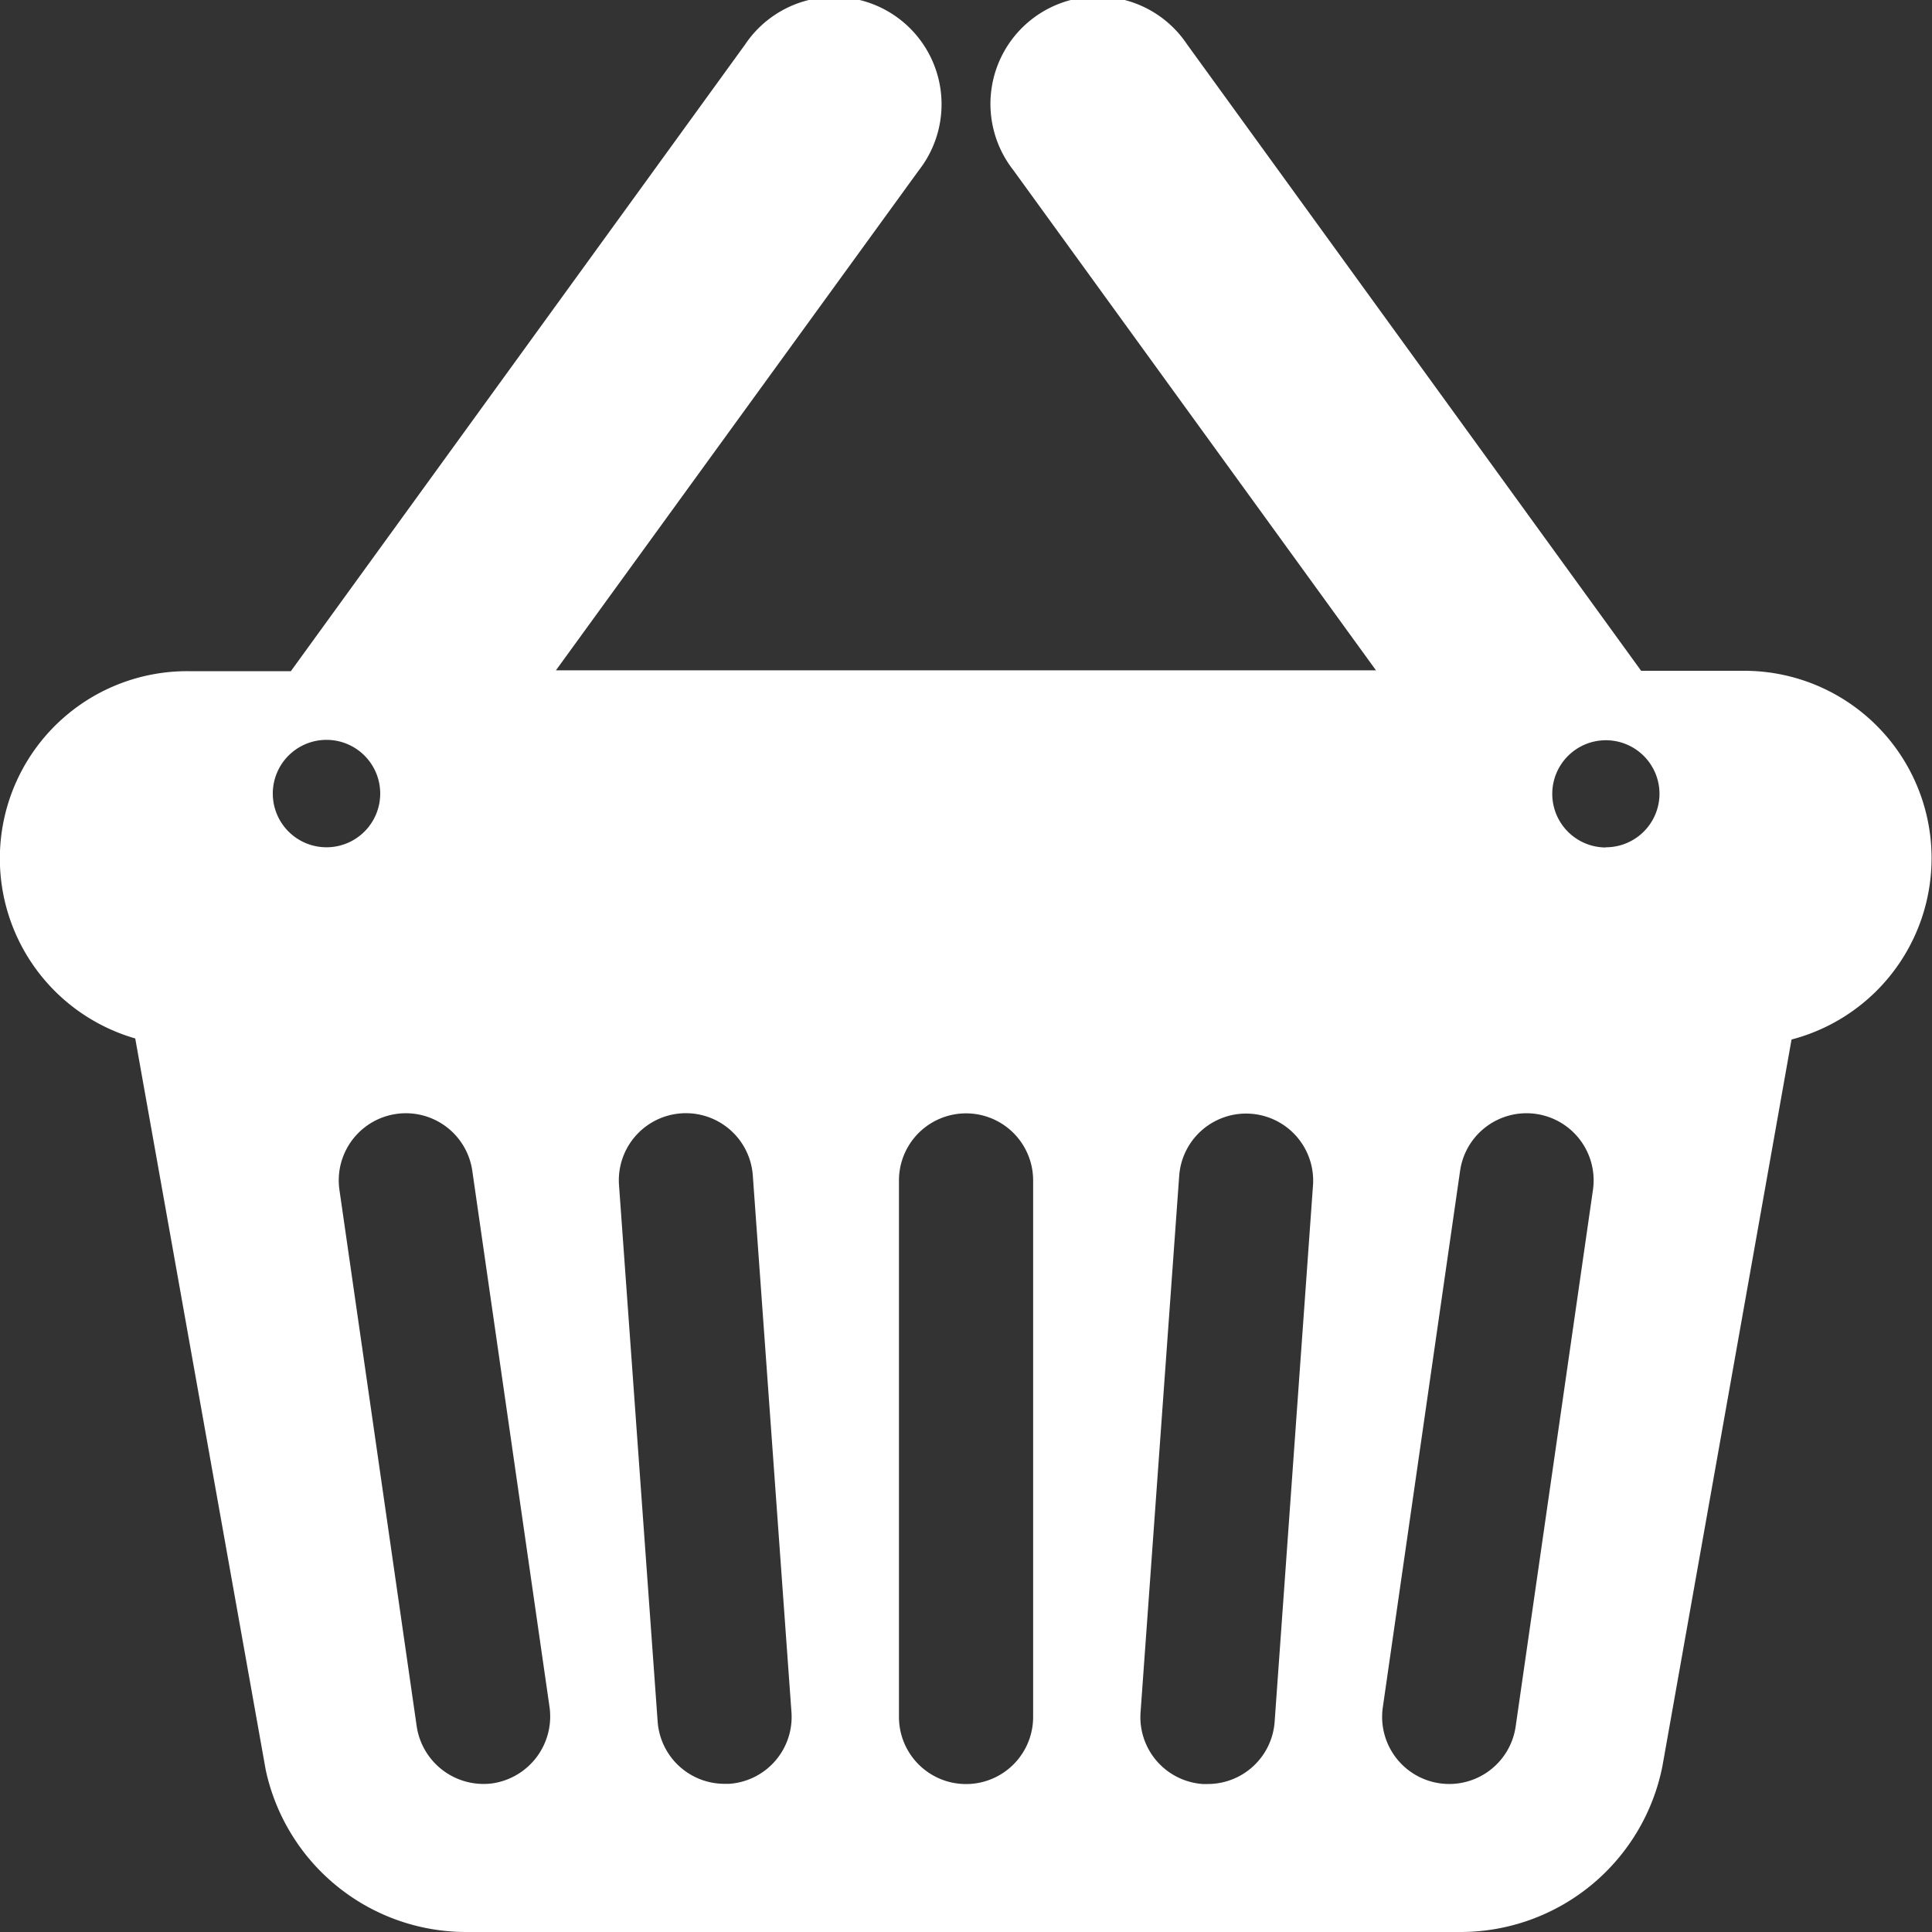
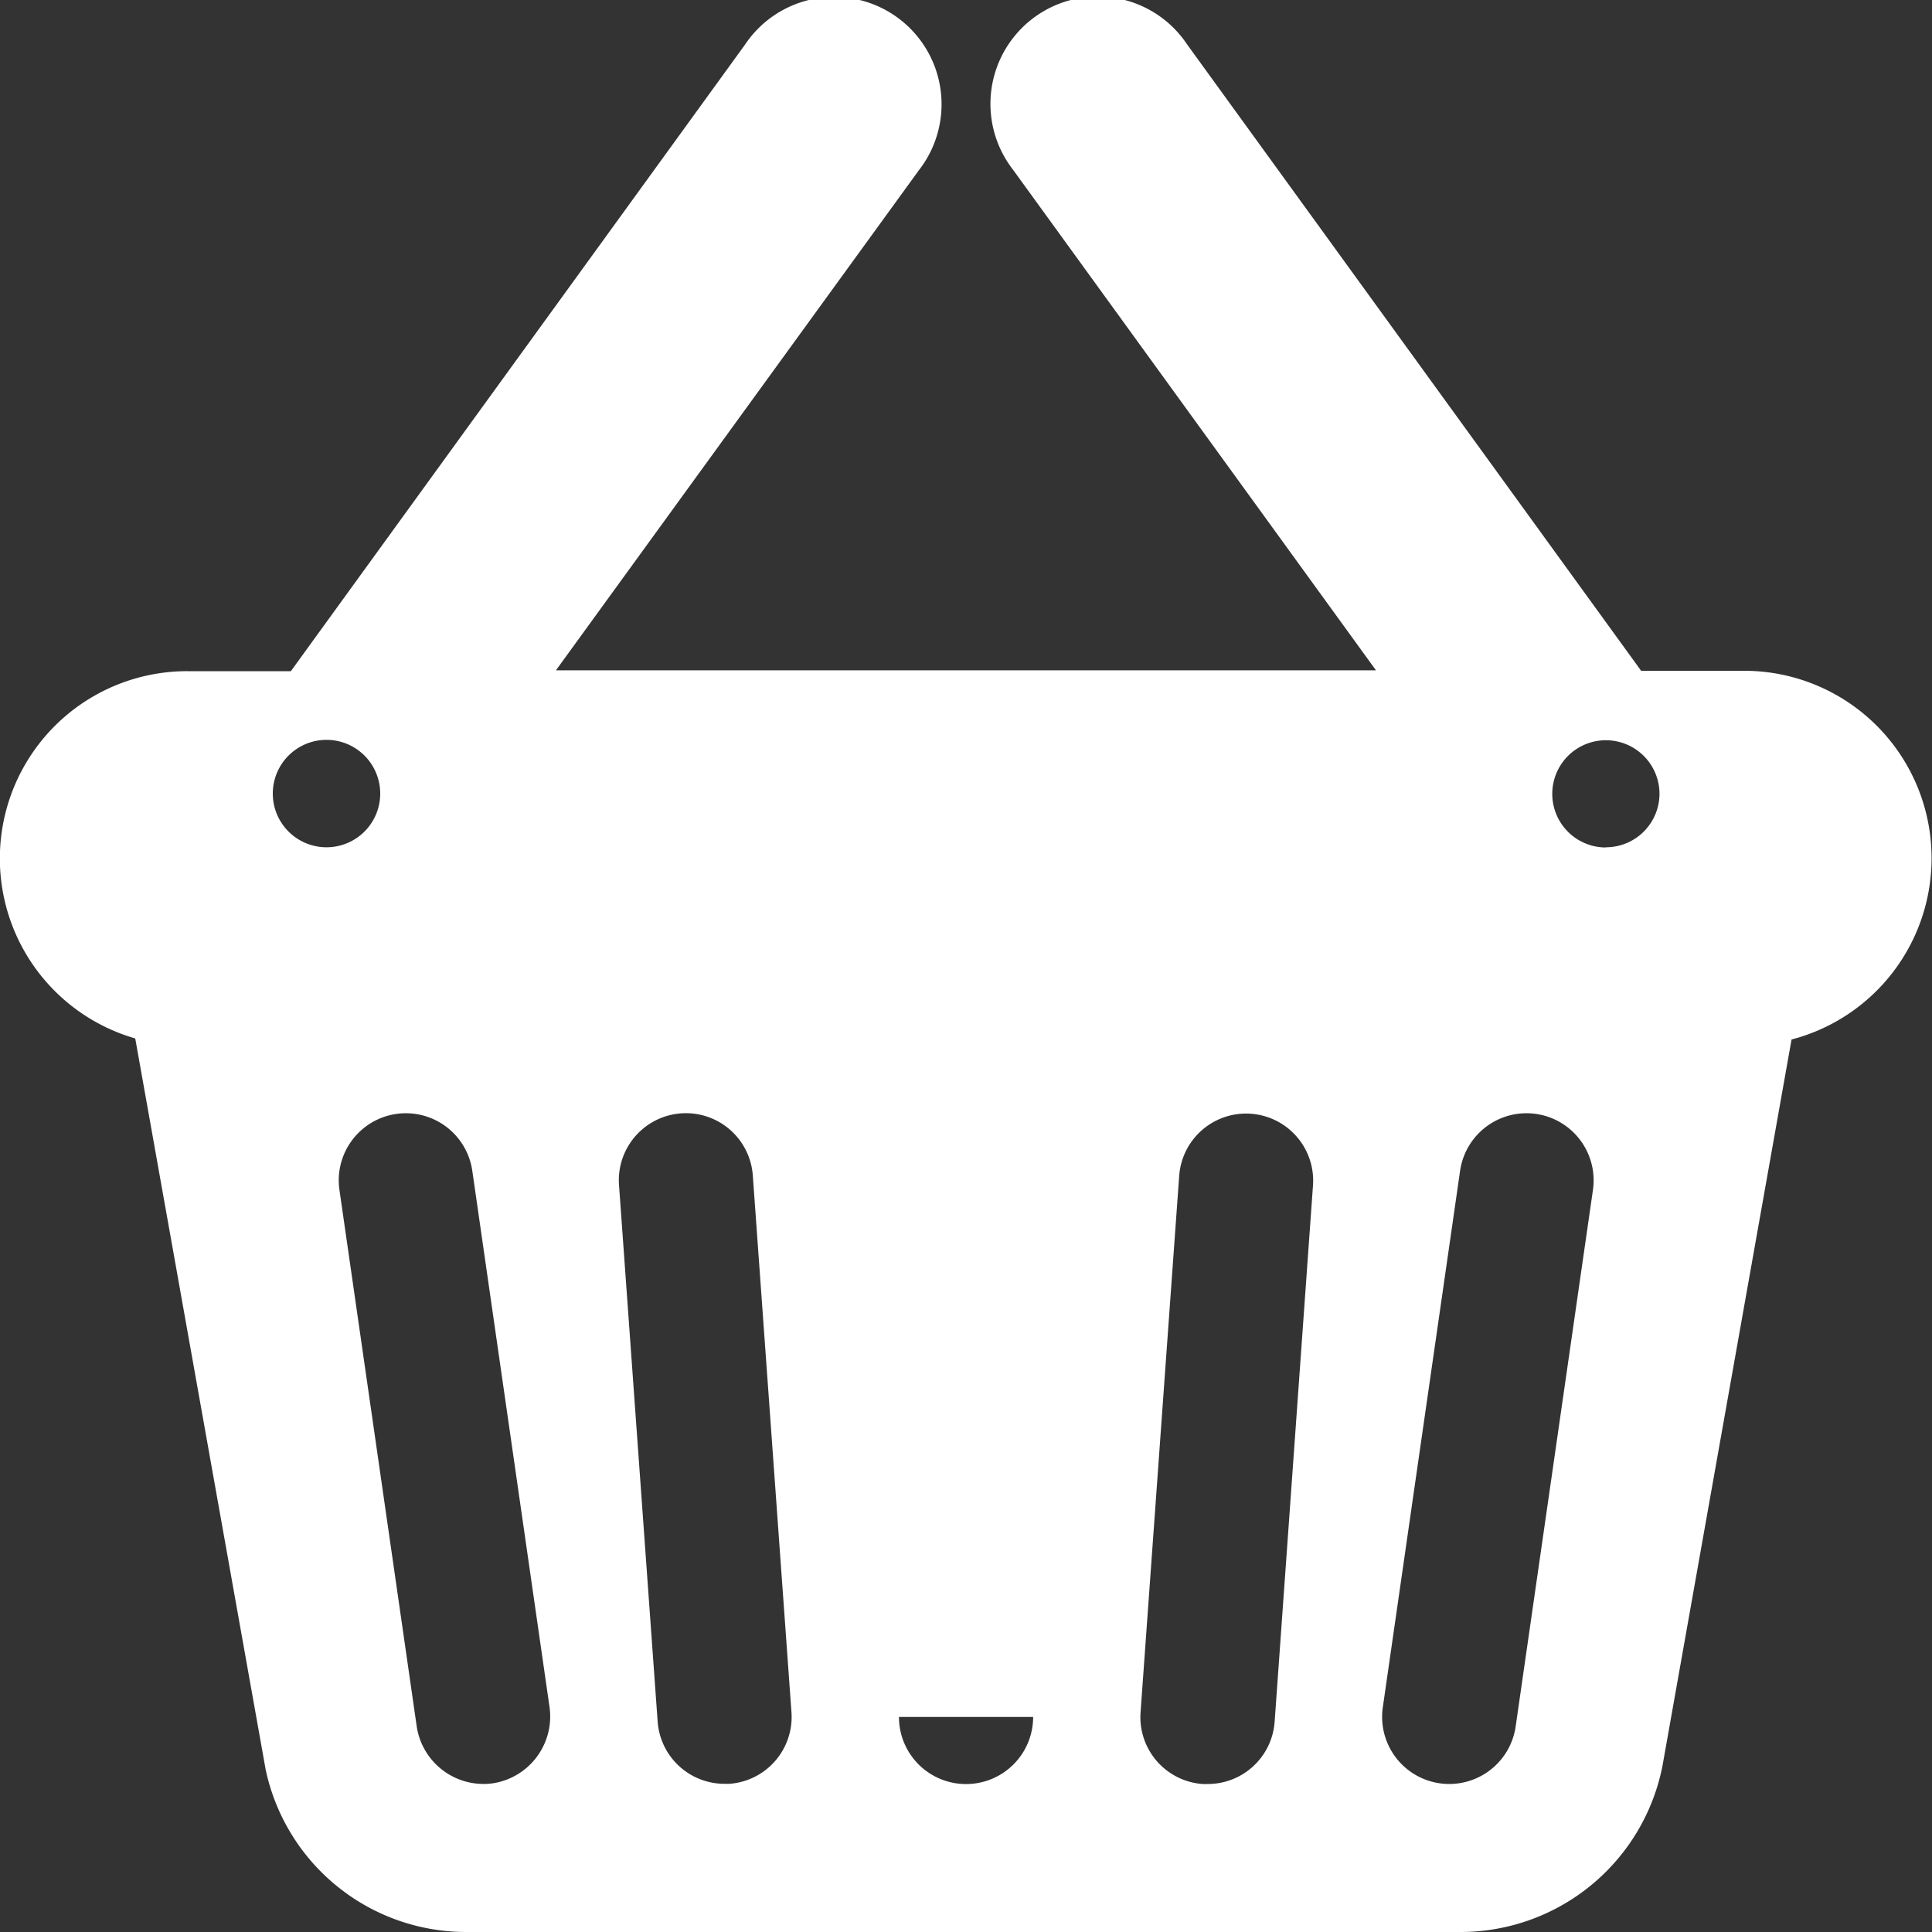
<svg xmlns="http://www.w3.org/2000/svg" width="20" height="20" viewBox="0 0 20 20">
  <rect x="0" y="0" width="20" height="20" fill="#333333" stroke="none" />
  <defs>
    <style>.cls-1{fill:#fff;fill-rule:evenodd}</style>
  </defs>
-   <path id="シェイプ_45" data-name="シェイプ 45" class="cls-1" d="M18.056 7.194h-1.067L12.289.71a1.111 1.111 0 1 0-1.8 1.3l3.755 5.179H5.755l3.756-5.175a1.111 1.111 0 1 0-1.8-1.3l-4.7 6.484H1.944A1.939 1.939 0 0 0 1.4 11l1.35 7.568a2.122 2.122 0 0 0 2.07 1.682h10.313a2.132 2.132 0 0 0 2.076-1.715l1.337-7.524a1.94 1.94 0 0 0-.49-3.817zM2.824 8.466a.556.556 0 1 1 .556.555.556.556 0 0 1-.556-.555zM5.1 18.711a.7.7 0 0 1-.786-.588l-.8-5.554a.694.694 0 0 1 1.375-.2l.8 5.554a.7.7 0 0 1-.589.788zm2.45.005H7.5a.694.694 0 0 1-.692-.644l-.4-5.554a.694.694 0 0 1 1.385-.1l.4 5.554a.694.694 0 0 1-.643.744zm3.145-.692a.694.694 0 0 1-1.389 0V12.47a.694.694 0 1 1 1.389 0v5.554zm2.5.05a.694.694 0 0 1-.692.644h-.053a.694.694 0 0 1-.643-.742l.4-5.554a.694.694 0 0 1 1.385.1zm2.495.049a.694.694 0 0 1-1.375-.2l.8-5.554a.694.694 0 0 1 1.375.2zm.933-9.1a.555.555 0 1 1 .556-.555.555.555 0 0 1-.559.553z" transform="translate(0 -.25)" />
+   <path id="シェイプ_45" data-name="シェイプ 45" class="cls-1" d="M18.056 7.194h-1.067L12.289.71a1.111 1.111 0 1 0-1.8 1.3l3.755 5.179H5.755l3.756-5.175a1.111 1.111 0 1 0-1.8-1.3l-4.7 6.484H1.944A1.939 1.939 0 0 0 1.4 11l1.35 7.568a2.122 2.122 0 0 0 2.07 1.682h10.313a2.132 2.132 0 0 0 2.076-1.715l1.337-7.524a1.94 1.94 0 0 0-.49-3.817zM2.824 8.466a.556.556 0 1 1 .556.555.556.556 0 0 1-.556-.555zM5.1 18.711a.7.7 0 0 1-.786-.588l-.8-5.554a.694.694 0 0 1 1.375-.2l.8 5.554a.7.7 0 0 1-.589.788zm2.45.005H7.5a.694.694 0 0 1-.692-.644l-.4-5.554a.694.694 0 0 1 1.385-.1l.4 5.554a.694.694 0 0 1-.643.744zm3.145-.692a.694.694 0 0 1-1.389 0V12.47v5.554zm2.5.05a.694.694 0 0 1-.692.644h-.053a.694.694 0 0 1-.643-.742l.4-5.554a.694.694 0 0 1 1.385.1zm2.495.049a.694.694 0 0 1-1.375-.2l.8-5.554a.694.694 0 0 1 1.375.2zm.933-9.1a.555.555 0 1 1 .556-.555.555.555 0 0 1-.559.553z" transform="translate(0 -.25)" />
</svg>